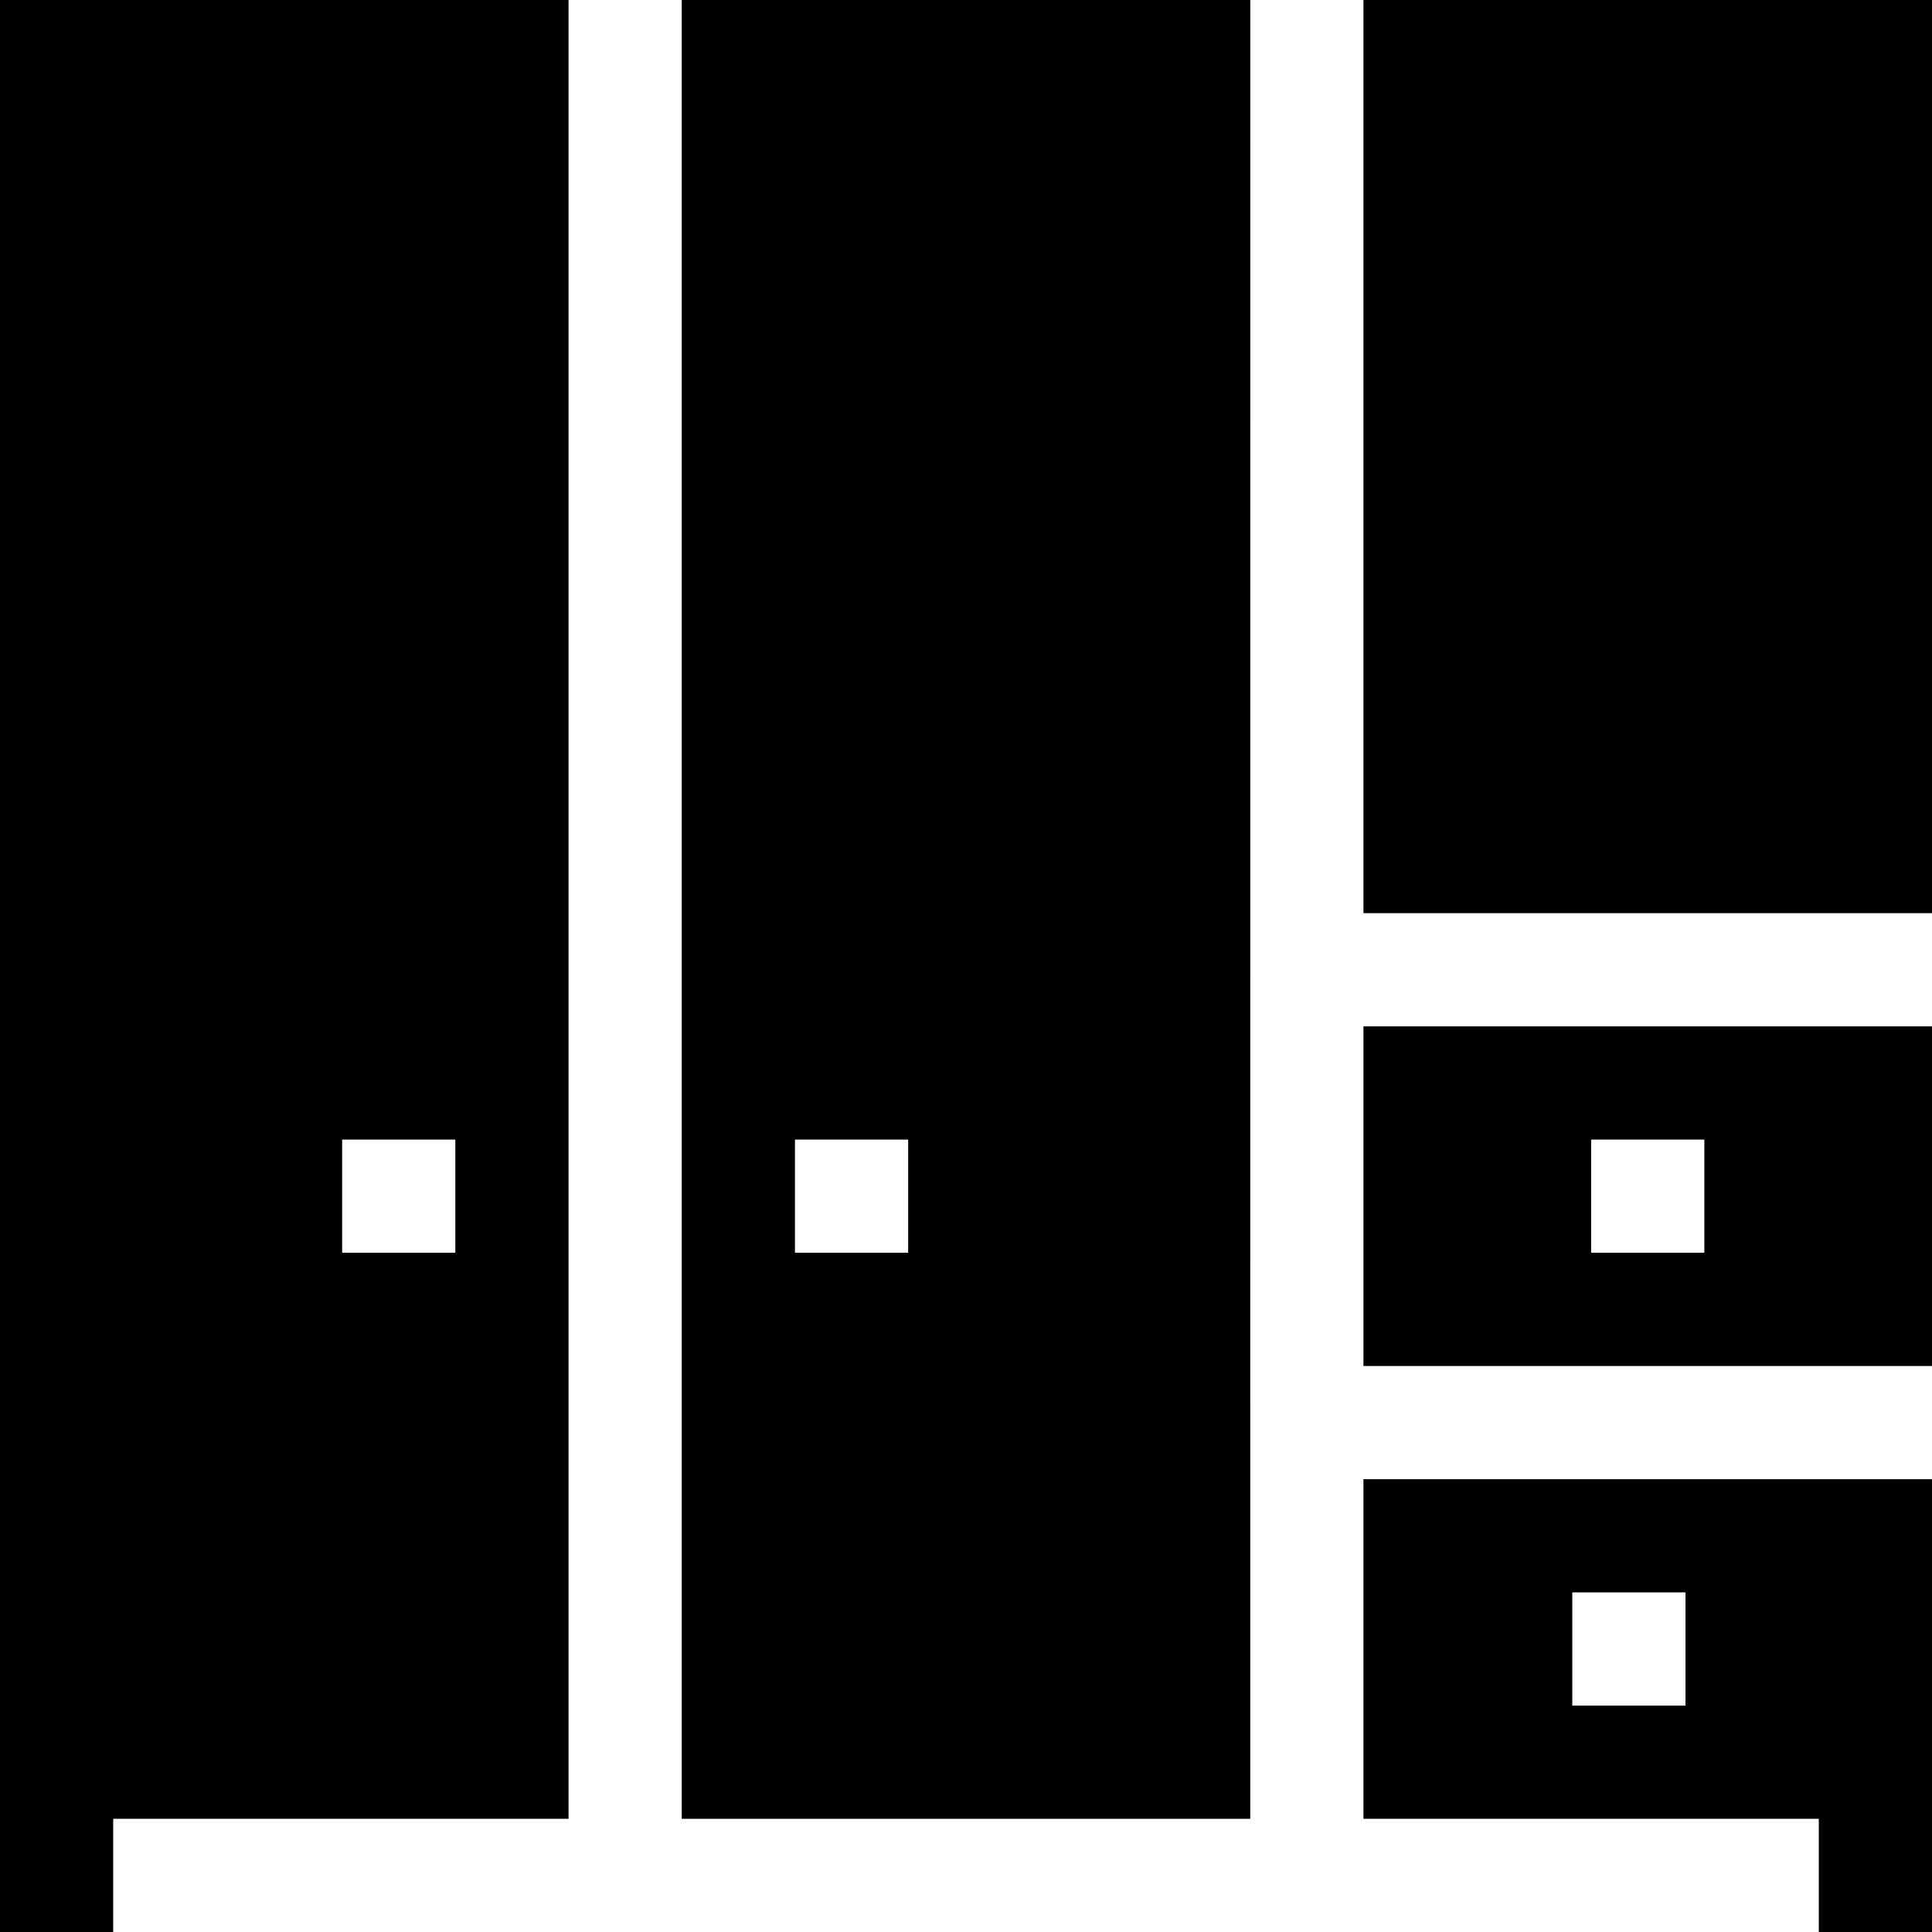
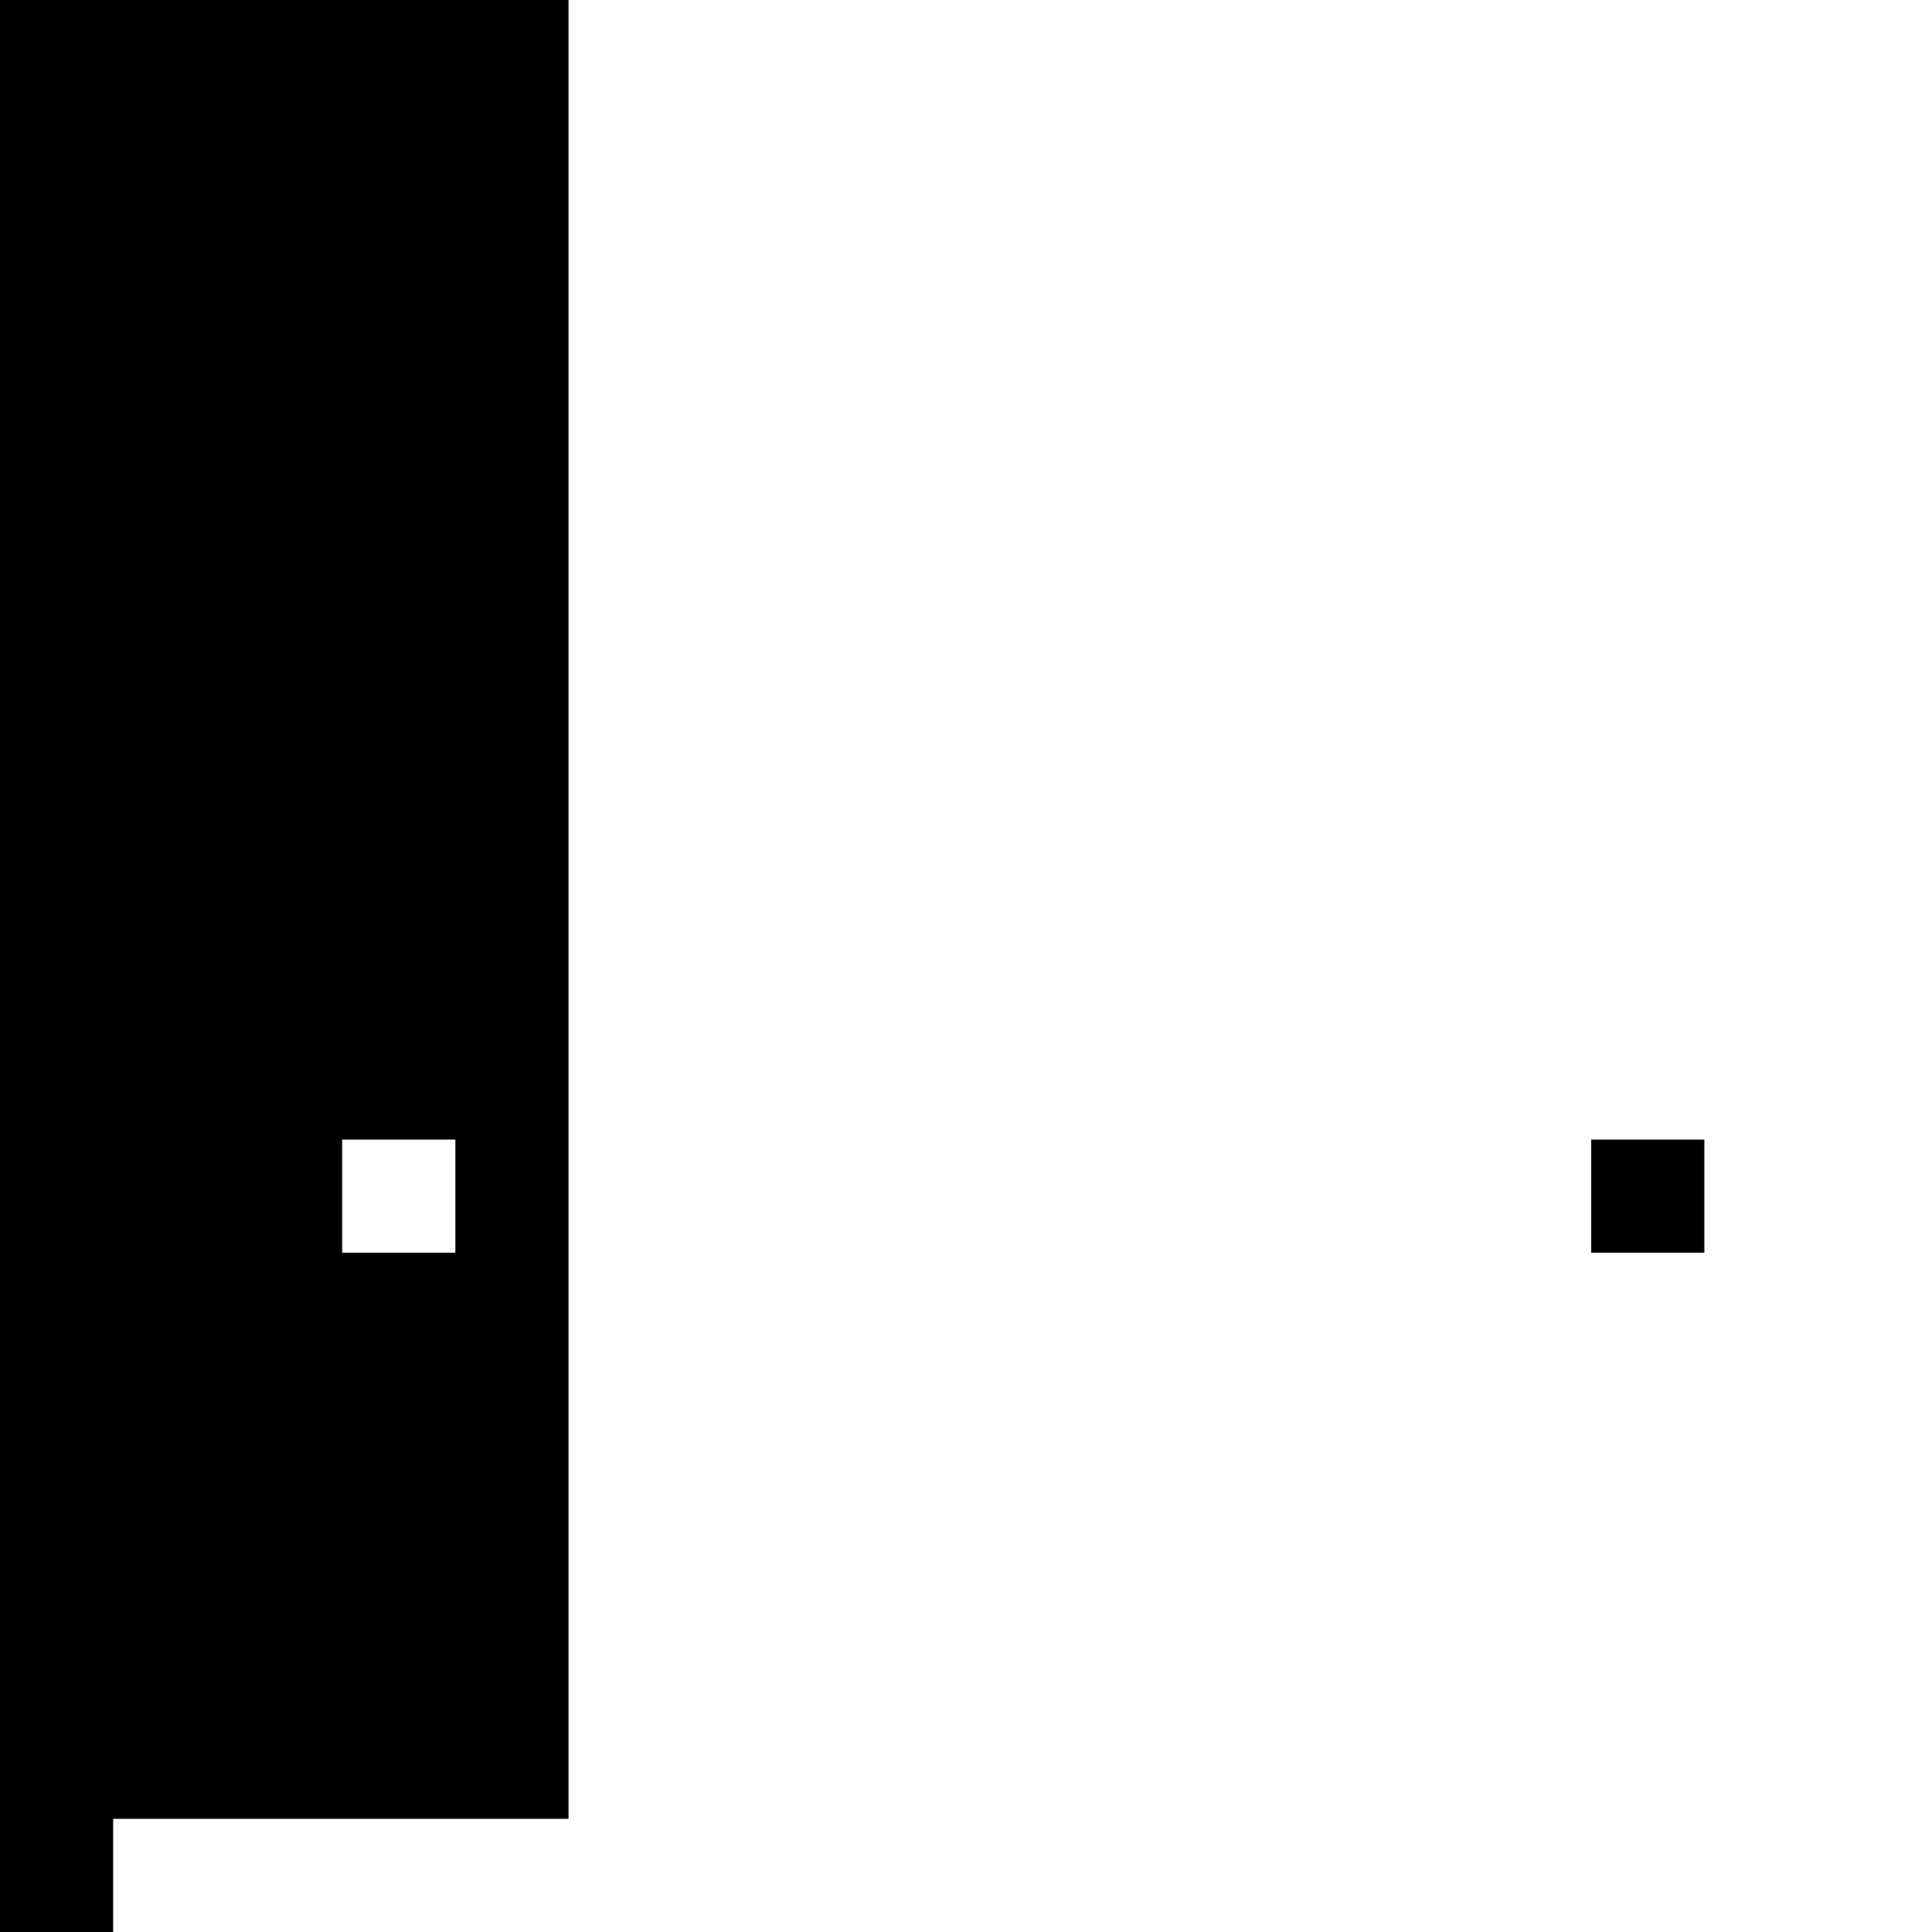
<svg xmlns="http://www.w3.org/2000/svg" id="Capa_1" data-name="Capa 1" viewBox="0 0 512 512">
-   <path d="M361.33,272v90H512V272Zm90.34,60h-30V302h30Z" />
-   <path d="M361.33,392v90H482v30h30V392Zm85.34,60h-30V422h30Z" />
-   <path d="M331.34,0H180.67V482H331.33ZM240.67,332h-30V302h30Z" />
+   <path d="M361.33,272H512V272Zm90.34,60h-30V302h30Z" />
  <path d="M0,512H30V482H150.67V0H0ZM120.67,332h-30V302h30Z" />
-   <rect x="361.33" width="150.67" height="242" />
</svg>